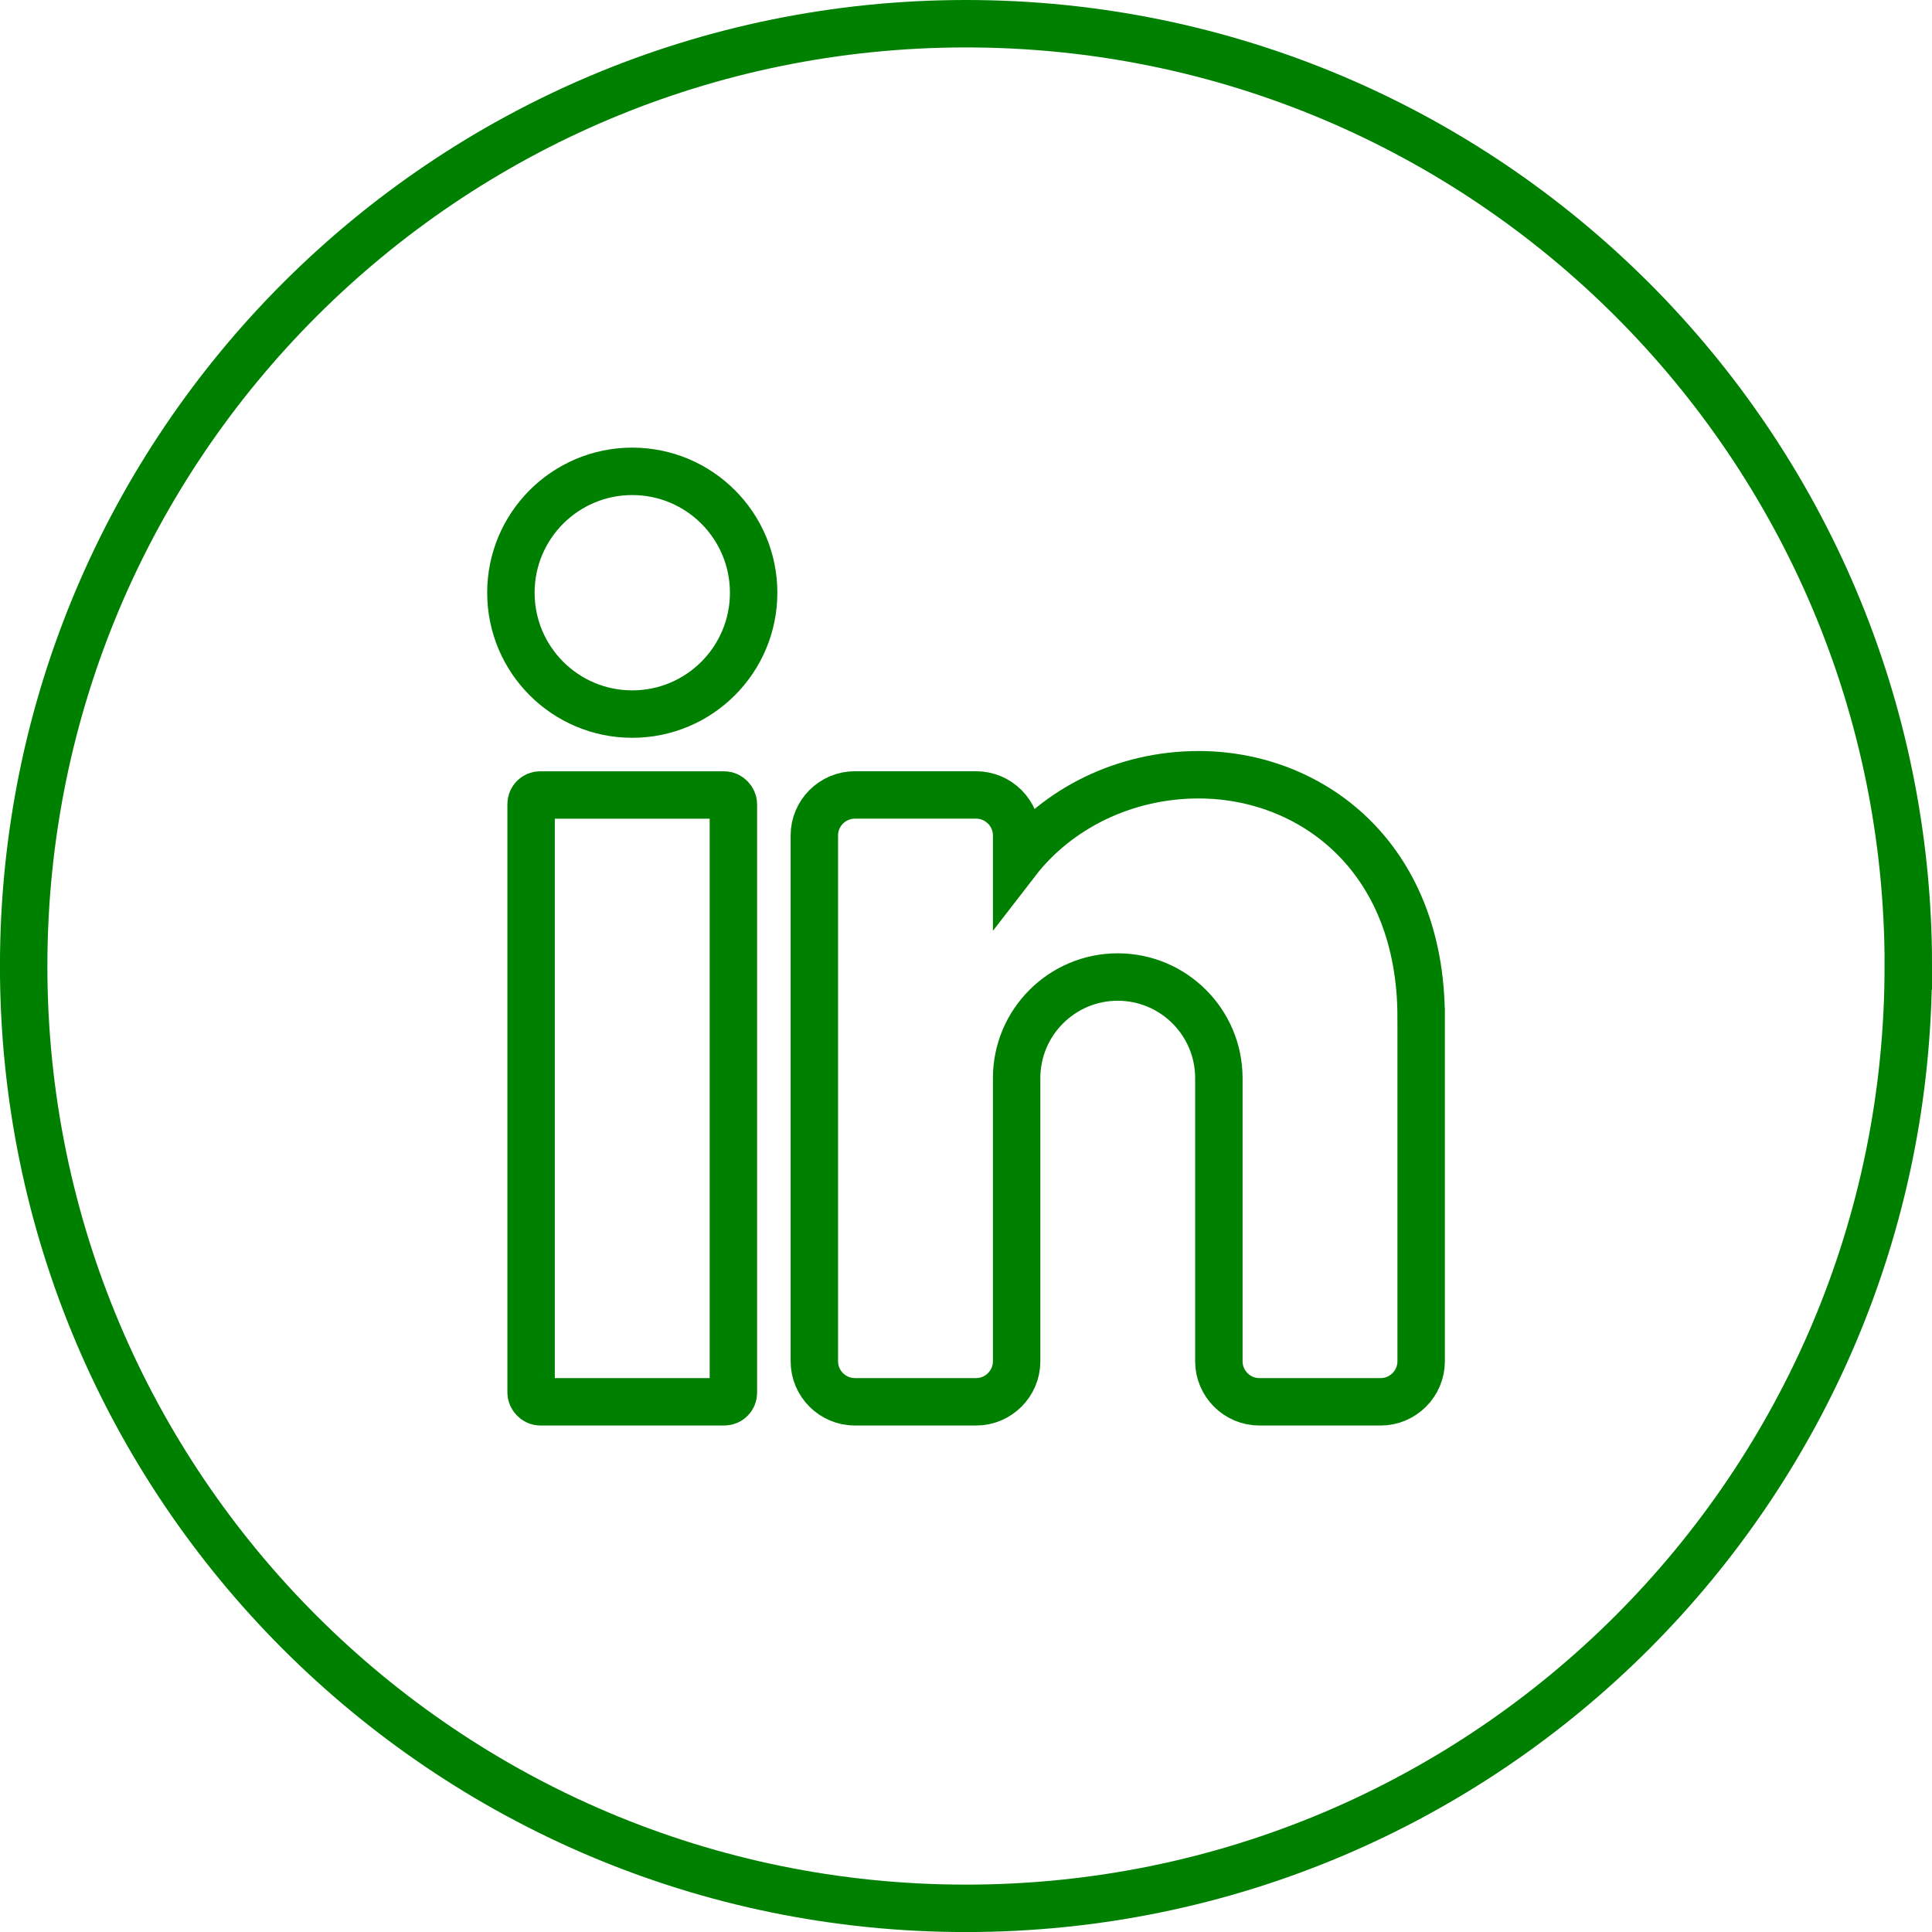
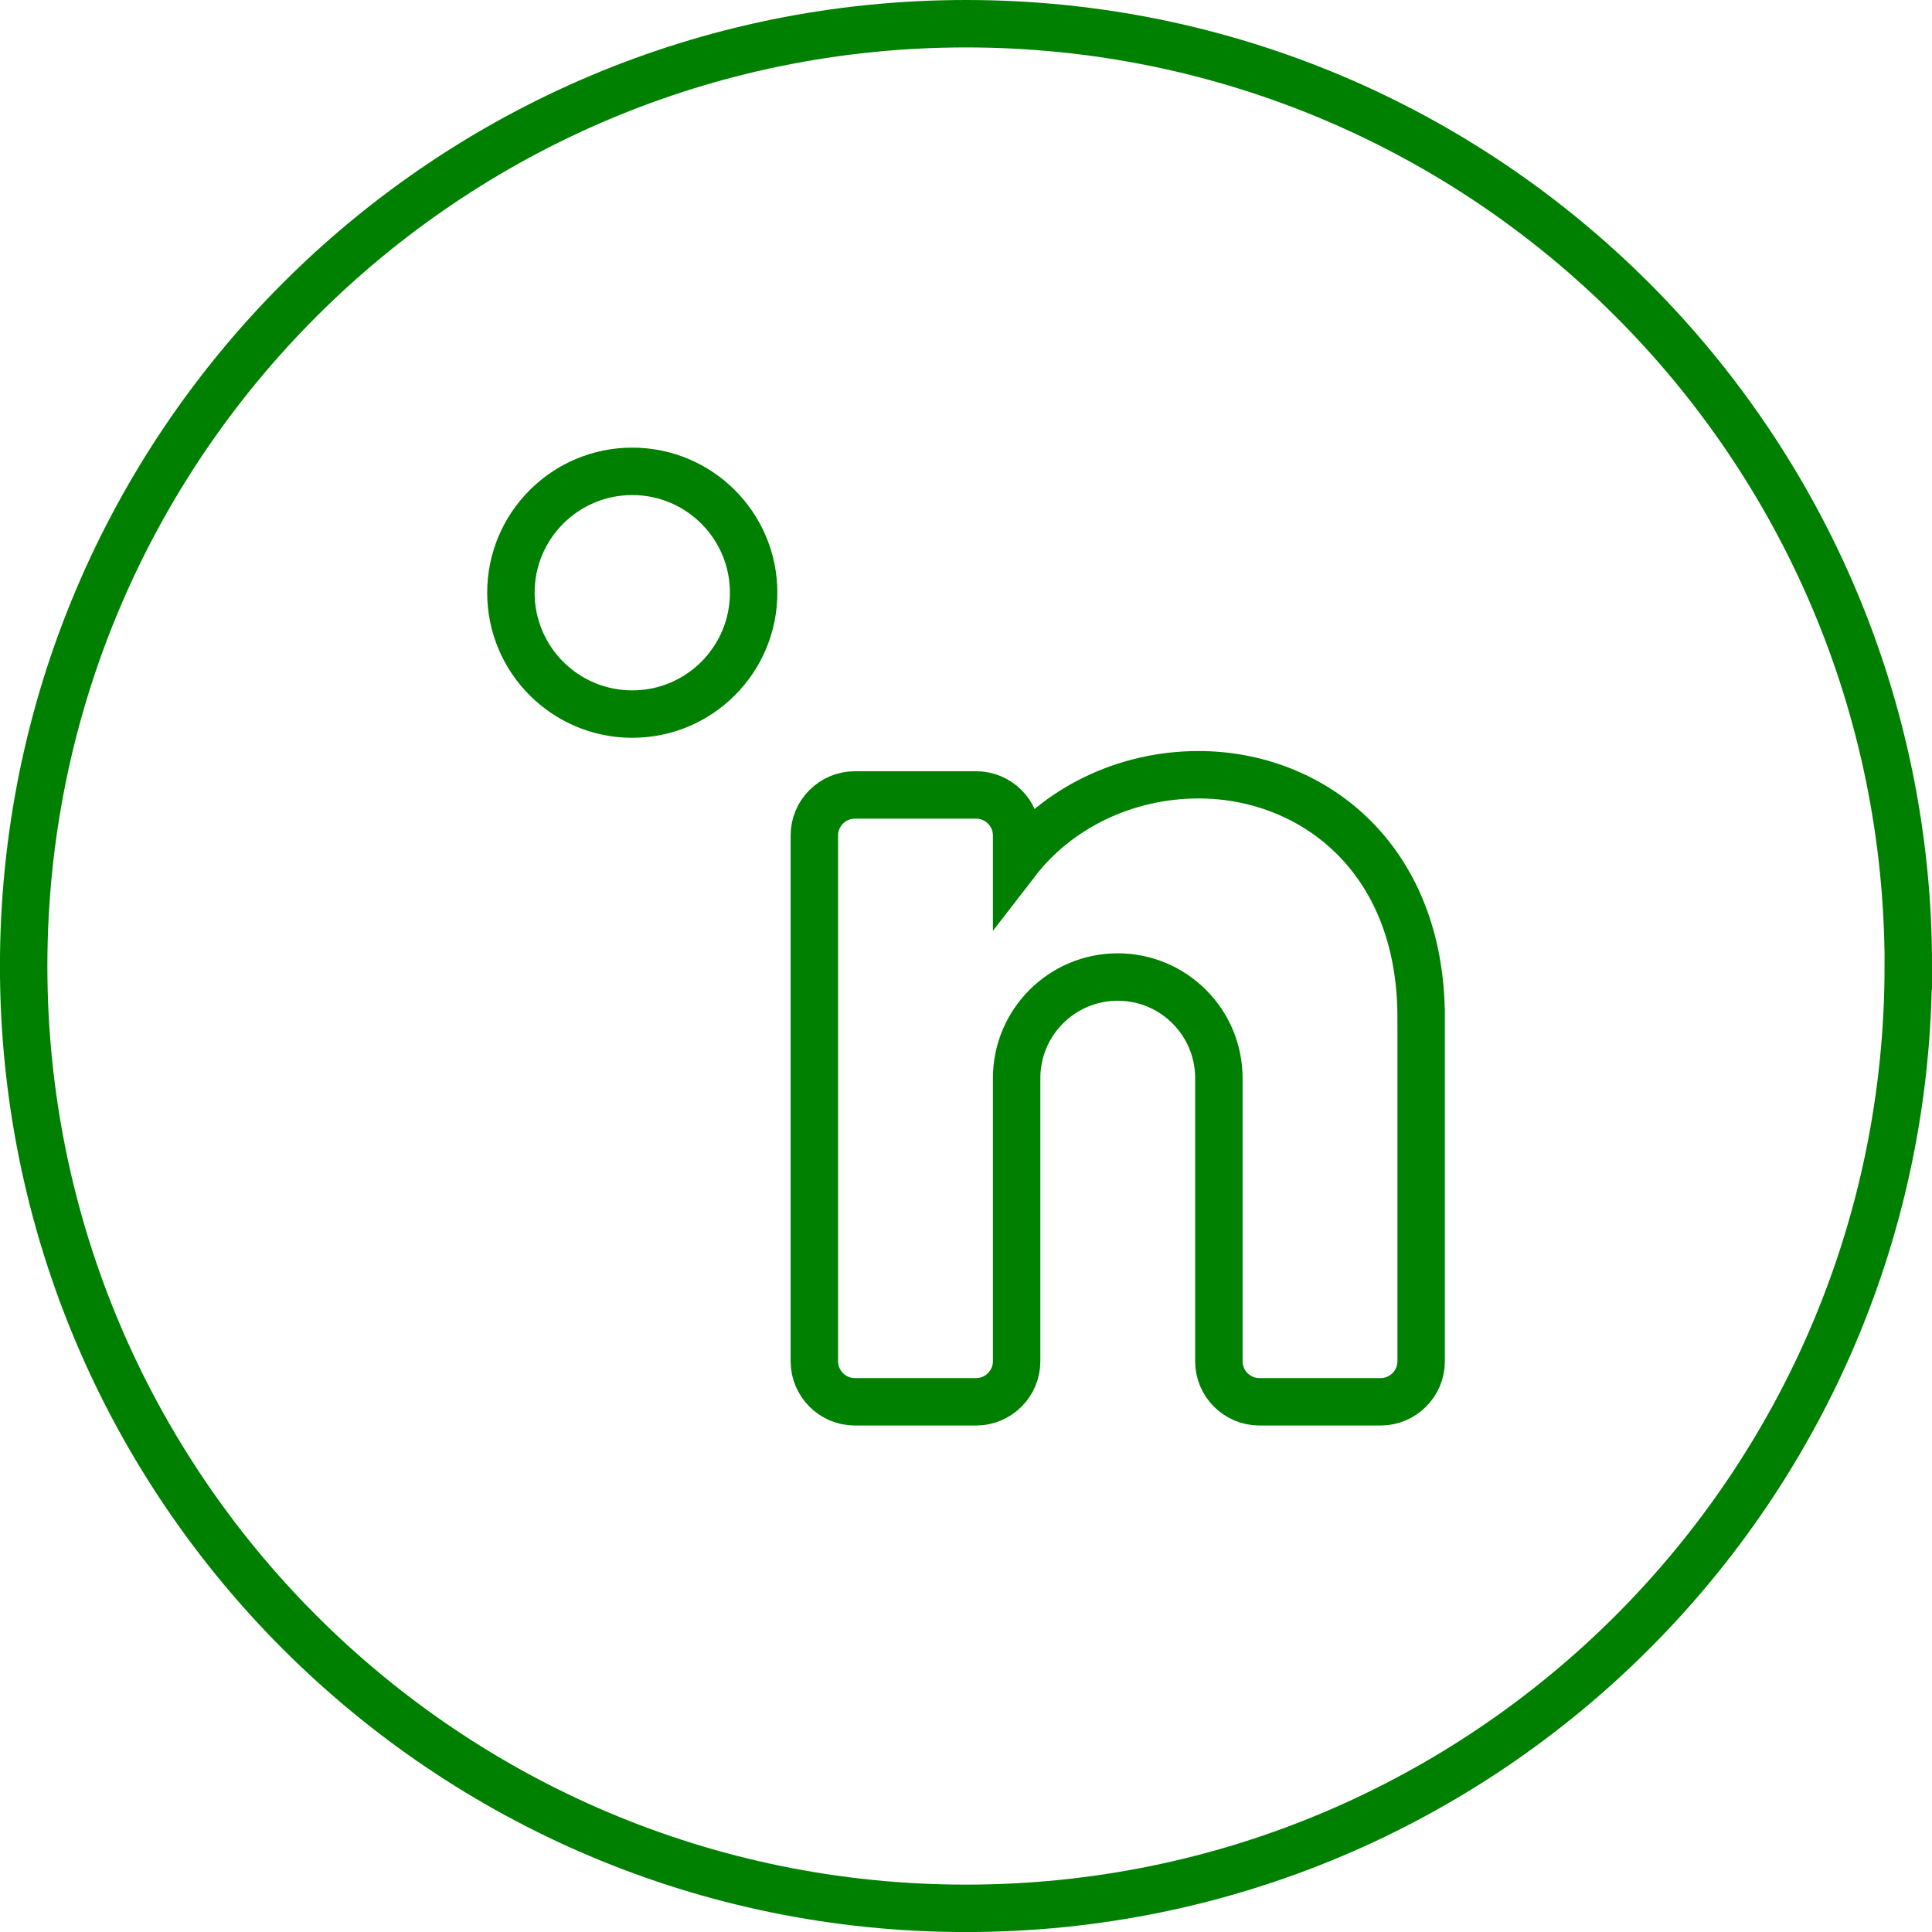
<svg xmlns="http://www.w3.org/2000/svg" id="Layer_2" data-name="Layer 2" viewBox="0 0 407.35 407.35">
  <defs>
    <style>
      .cls-1 {
        fill: none;
        stroke: green;
        stroke-miterlimit: 10;
        stroke-width: 10px;
      }
    </style>
  </defs>
  <g id="objects">
    <g>
      <path class="cls-1" d="M402.35,203.68c0,109.73-88.95,198.68-198.68,198.68h0c-109.73,0-198.68-88.95-198.68-198.68h0C5,93.95,93.95,5,203.68,5h0c109.73,0,198.68,88.95,198.68,198.68h0Z" />
      <g>
        <circle class="cls-1" cx="133.31" cy="124.97" r="25.59" />
-         <rect class="cls-1" x="111.98" y="167.62" width="42.65" height="127.94" rx="1.91" ry="1.91" />
        <path class="cls-1" d="M299.64,214.53v72.5c0,4.69-3.84,8.53-8.53,8.53h-25.59c-4.69,0-8.53-3.84-8.53-8.53v-59.71c0-11.77-9.55-21.32-21.32-21.32s-21.32,9.55-21.32,21.32v59.71c0,4.69-3.84,8.53-8.53,8.53h-25.59c-4.69,0-8.53-3.84-8.53-8.53v-110.89c0-4.69,3.84-8.53,8.53-8.53h25.59c4.69,0,8.53,3.84,8.53,8.53v5.46c8.53-11.05,22.65-18.25,38.38-18.25,23.54,0,46.91,17.06,46.91,51.18Z" />
      </g>
    </g>
  </g>
</svg>